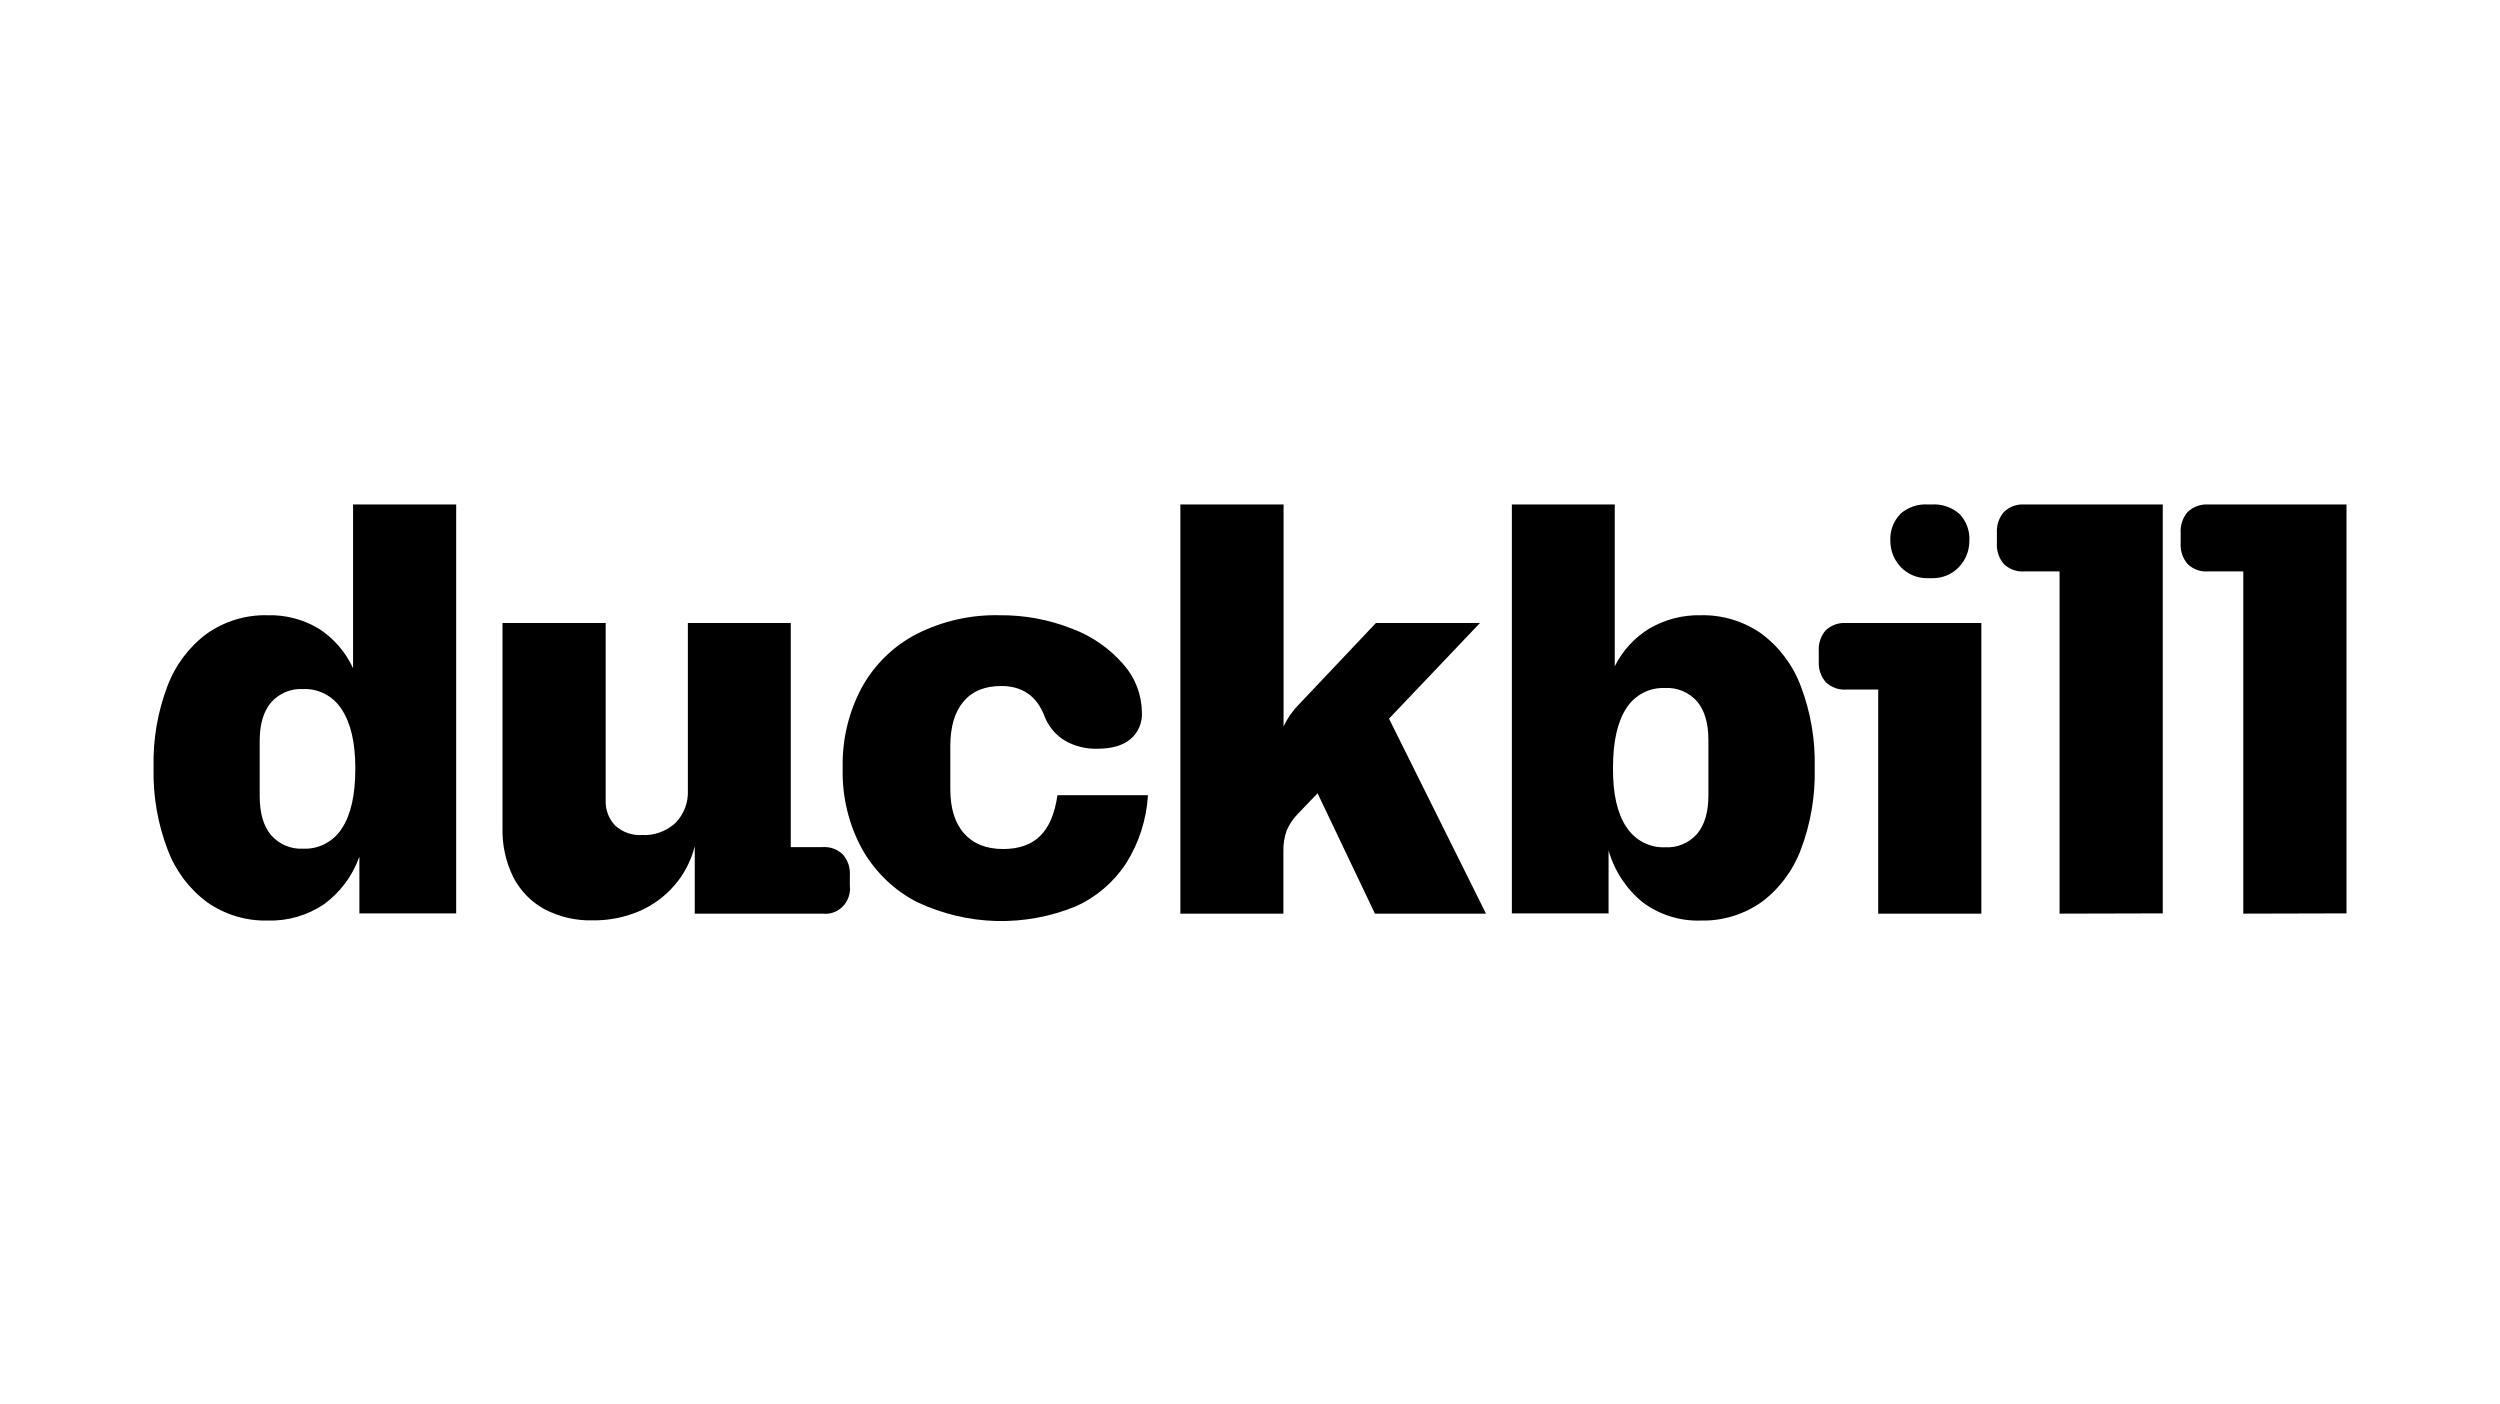
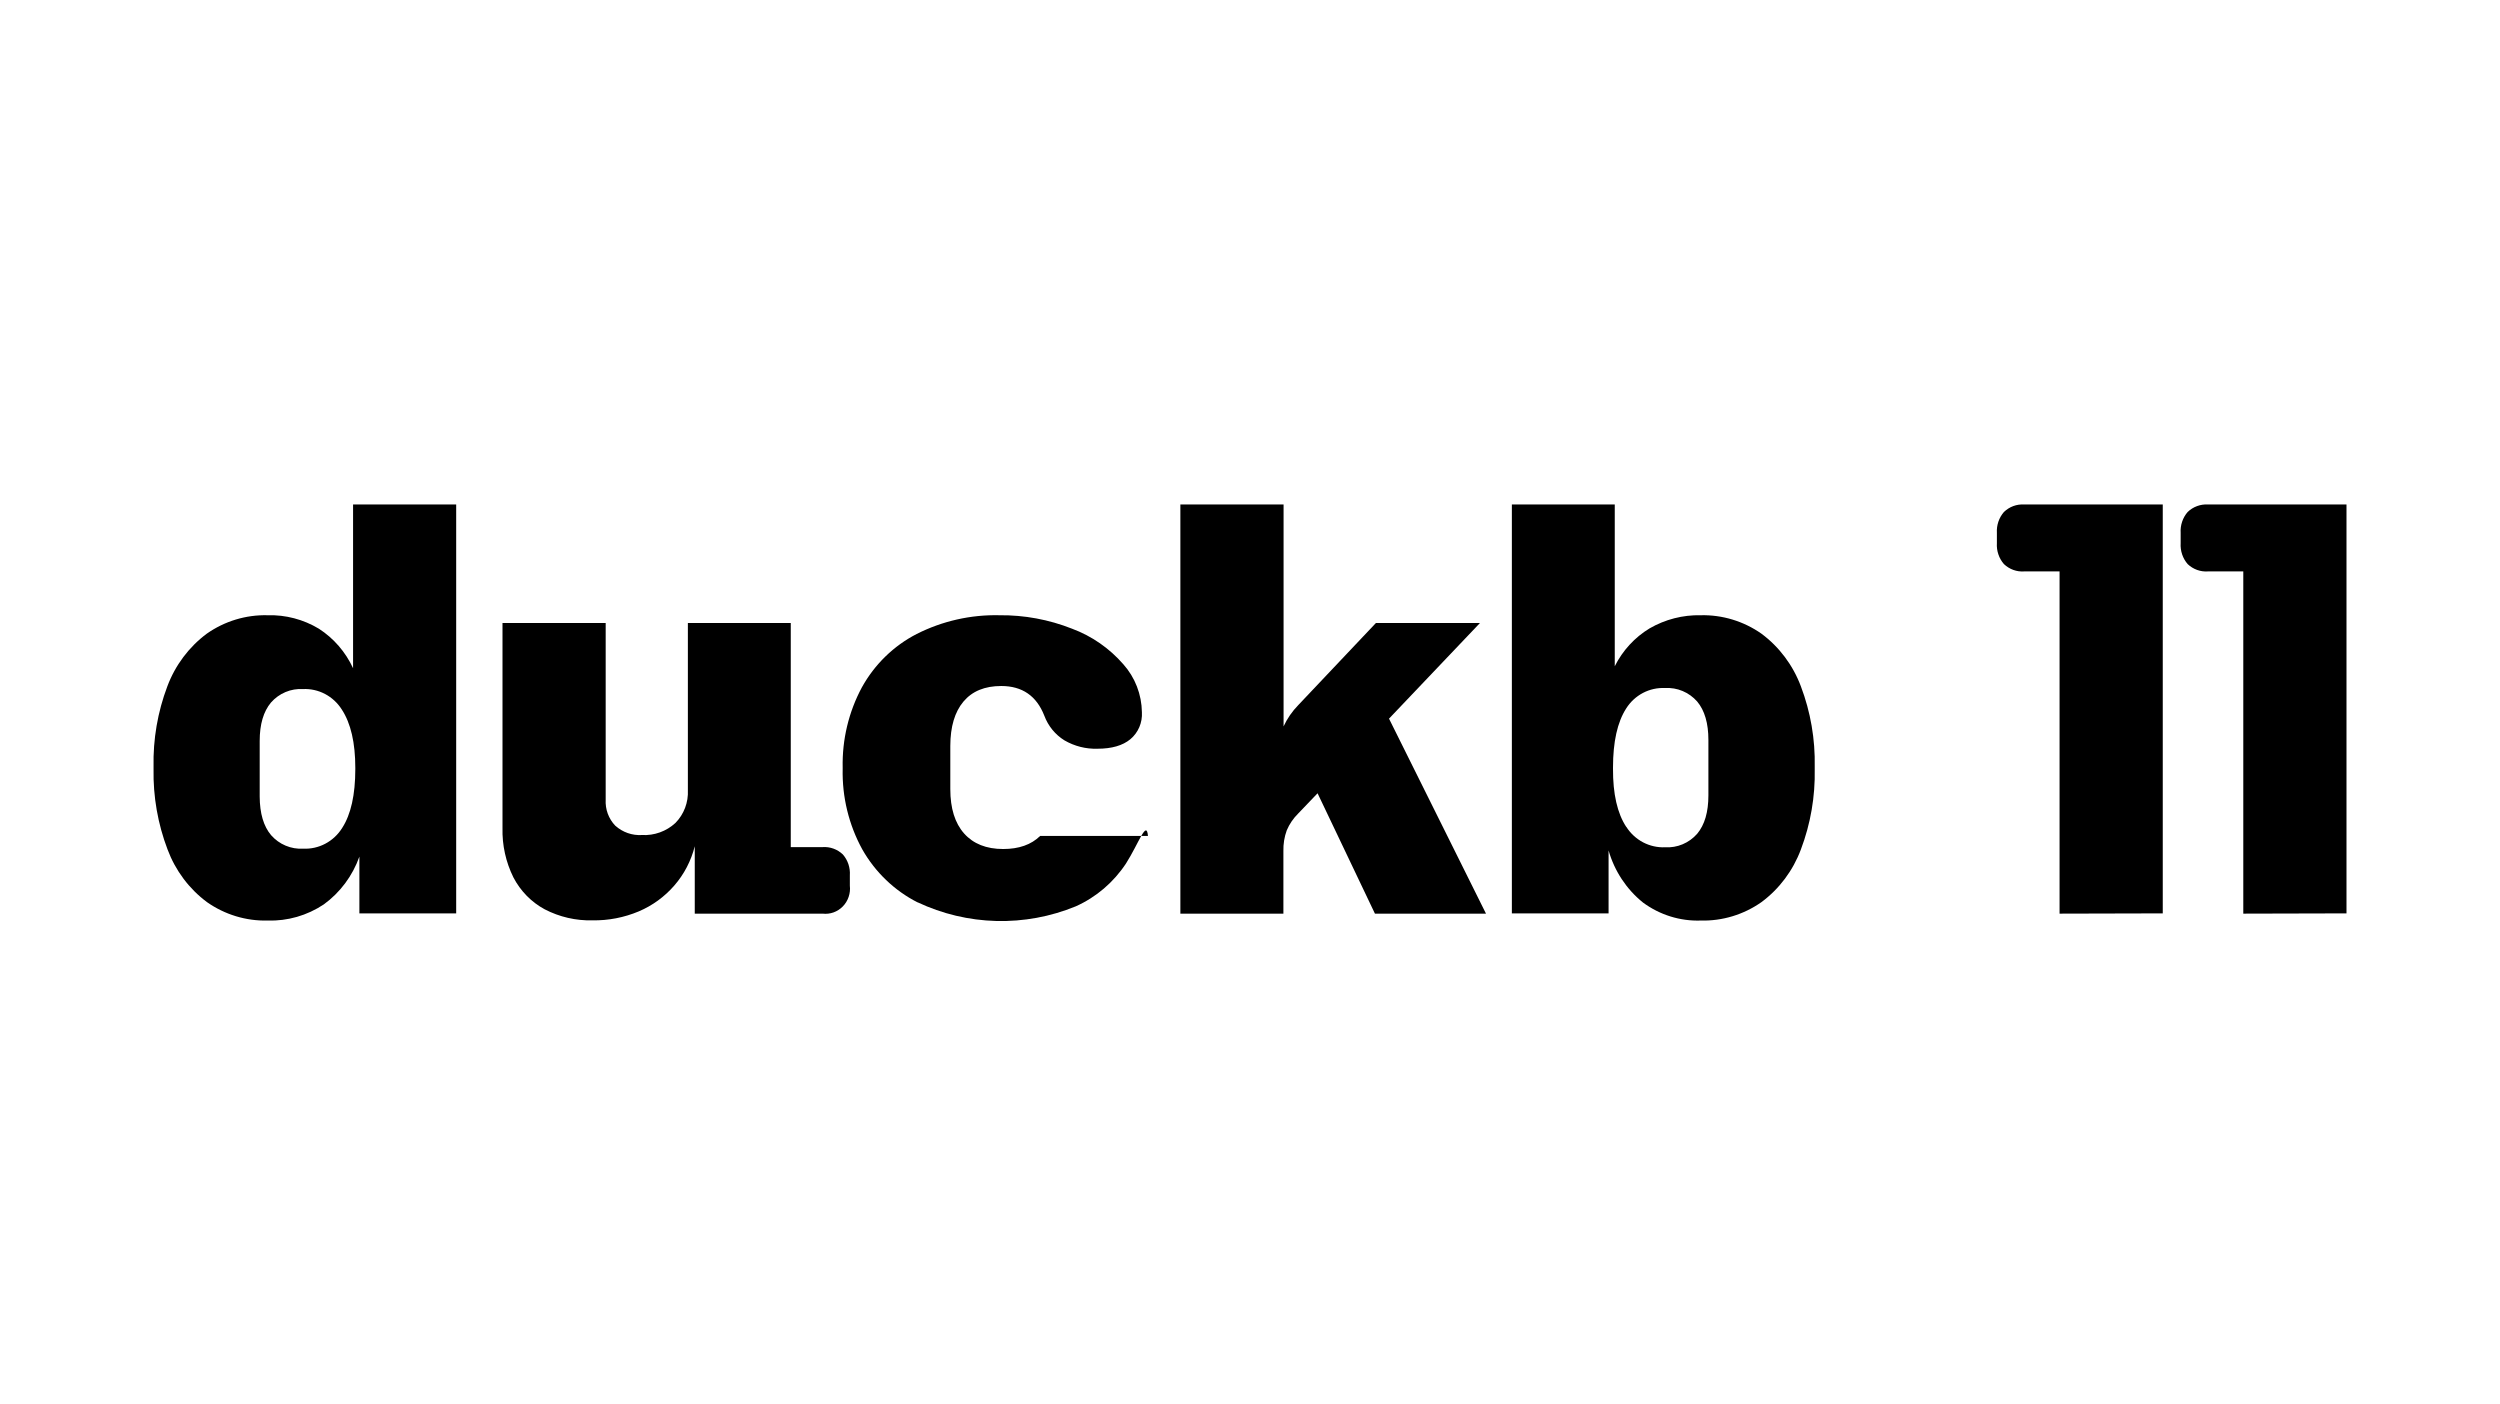
<svg xmlns="http://www.w3.org/2000/svg" fill="none" viewBox="0 0 114 64" height="64" width="114">
  <path fill="black" d="M16.388 39.062C16.076 39.94 15.51 40.7 14.766 41.24C14.005 41.748 13.11 42.006 12.202 41.977C11.218 42.001 10.252 41.707 9.44 41.138C8.625 40.533 7.999 39.697 7.64 38.734C7.196 37.566 6.979 36.321 7.002 35.069V34.964C6.976 33.712 7.189 32.467 7.63 31.299C7.99 30.336 8.616 29.501 9.43 28.895C10.245 28.324 11.215 28.03 12.202 28.055C13.023 28.031 13.834 28.244 14.542 28.67C15.218 29.106 15.758 29.731 16.1 30.471V23.004H20.802V41.65H16.388V39.062ZM12.362 38.084C12.545 38.293 12.772 38.456 13.025 38.562C13.278 38.669 13.551 38.715 13.824 38.699C14.175 38.716 14.524 38.638 14.836 38.472C15.149 38.307 15.412 38.06 15.602 37.757C16.002 37.138 16.202 36.242 16.202 35.069V35.017C16.202 33.87 15.997 32.982 15.586 32.354C15.396 32.054 15.133 31.81 14.823 31.646C14.513 31.483 14.166 31.405 13.818 31.421C13.545 31.405 13.272 31.451 13.018 31.558C12.765 31.664 12.539 31.828 12.356 32.036C12.014 32.446 11.842 33.028 11.842 33.788V36.322C11.846 37.09 12.019 37.678 12.362 38.084Z" />
  <path fill="black" d="M38.753 39.916V40.388C38.773 40.56 38.754 40.734 38.698 40.898C38.643 41.062 38.552 41.211 38.432 41.333C38.312 41.456 38.167 41.549 38.008 41.606C37.848 41.663 37.677 41.682 37.509 41.662H31.681V38.589C31.515 39.251 31.197 39.864 30.753 40.375C30.307 40.89 29.753 41.294 29.131 41.558C28.461 41.84 27.741 41.98 27.015 41.968C26.259 41.987 25.51 41.814 24.835 41.463C24.23 41.136 23.734 40.63 23.412 40.011C23.066 39.313 22.894 38.539 22.914 37.757V28.41H27.619V36.462C27.607 36.68 27.639 36.899 27.714 37.103C27.79 37.308 27.906 37.495 28.055 37.65C28.391 37.952 28.828 38.105 29.273 38.077C29.551 38.092 29.829 38.052 30.091 37.957C30.353 37.863 30.595 37.716 30.801 37.525C30.993 37.33 31.142 37.096 31.24 36.838C31.337 36.58 31.381 36.304 31.367 36.028V28.41H36.059V38.628H37.513C37.681 38.616 37.85 38.64 38.008 38.698C38.167 38.756 38.312 38.846 38.435 38.964C38.547 39.093 38.633 39.244 38.688 39.407C38.742 39.571 38.765 39.744 38.753 39.916Z" />
-   <path fill="black" d="M41.844 41.15C40.788 40.614 39.909 39.772 39.318 38.728C38.705 37.608 38.397 36.34 38.426 35.056V35.003C38.398 33.724 38.701 32.46 39.304 31.339C39.884 30.294 40.753 29.448 41.802 28.909C42.973 28.318 44.266 28.025 45.572 28.055C46.704 28.043 47.829 28.251 48.886 28.669C49.785 29.003 50.589 29.561 51.225 30.292C51.759 30.891 52.06 31.668 52.071 32.478C52.085 32.711 52.044 32.944 51.953 33.158C51.861 33.372 51.722 33.56 51.545 33.708C51.196 33.997 50.696 34.142 50.045 34.142C49.519 34.159 48.998 34.027 48.539 33.761C48.119 33.501 47.795 33.104 47.62 32.634C47.267 31.733 46.614 31.282 45.657 31.282C44.906 31.282 44.331 31.518 43.934 31.991C43.536 32.464 43.336 33.138 43.334 34.013V35.984C43.334 36.859 43.544 37.535 43.964 38.007C44.384 38.478 44.975 38.715 45.745 38.715C46.464 38.715 47.026 38.517 47.431 38.119C47.837 37.722 48.099 37.102 48.219 36.261H52.347C52.281 37.369 51.936 38.441 51.347 39.373C50.779 40.235 49.984 40.914 49.053 41.33C47.902 41.802 46.669 42.029 45.429 41.997C44.189 41.965 42.969 41.675 41.842 41.145L41.844 41.15Z" />
+   <path fill="black" d="M41.844 41.15C40.788 40.614 39.909 39.772 39.318 38.728C38.705 37.608 38.397 36.34 38.426 35.056V35.003C38.398 33.724 38.701 32.46 39.304 31.339C39.884 30.294 40.753 29.448 41.802 28.909C42.973 28.318 44.266 28.025 45.572 28.055C46.704 28.043 47.829 28.251 48.886 28.669C49.785 29.003 50.589 29.561 51.225 30.292C51.759 30.891 52.06 31.668 52.071 32.478C52.085 32.711 52.044 32.944 51.953 33.158C51.861 33.372 51.722 33.56 51.545 33.708C51.196 33.997 50.696 34.142 50.045 34.142C49.519 34.159 48.998 34.027 48.539 33.761C48.119 33.501 47.795 33.104 47.62 32.634C47.267 31.733 46.614 31.282 45.657 31.282C44.906 31.282 44.331 31.518 43.934 31.991C43.536 32.464 43.336 33.138 43.334 34.013V35.984C43.334 36.859 43.544 37.535 43.964 38.007C44.384 38.478 44.975 38.715 45.745 38.715C46.464 38.715 47.026 38.517 47.431 38.119H52.347C52.281 37.369 51.936 38.441 51.347 39.373C50.779 40.235 49.984 40.914 49.053 41.33C47.902 41.802 46.669 42.029 45.429 41.997C44.189 41.965 42.969 41.675 41.842 41.145L41.844 41.15Z" />
  <path fill="black" d="M53.825 23.004H58.531V33.124C58.698 32.763 58.925 32.435 59.201 32.153L62.741 28.41H67.485L63.339 32.77L67.761 41.662H62.697L60.081 36.173L59.201 37.093C58.979 37.311 58.8 37.572 58.677 37.861C58.566 38.165 58.514 38.488 58.523 38.812V41.662H53.825V23.004Z" />
  <path fill="black" d="M68.941 23.004H73.633V30.381C73.993 29.663 74.544 29.064 75.223 28.653C75.934 28.243 76.74 28.036 77.557 28.055C78.541 28.032 79.508 28.326 80.321 28.895C81.136 29.5 81.761 30.335 82.121 31.299C82.563 32.466 82.777 33.712 82.751 34.964V35.069C82.777 36.321 82.563 37.566 82.121 38.734C81.762 39.698 81.137 40.533 80.321 41.138C79.508 41.708 78.541 42.002 77.557 41.977C76.615 42.01 75.688 41.721 74.923 41.158C74.17 40.553 73.621 39.722 73.351 38.781V41.65H68.941V23.004ZM74.159 37.703C74.35 38.003 74.613 38.246 74.923 38.41C75.234 38.573 75.58 38.651 75.929 38.636C76.202 38.652 76.475 38.606 76.728 38.499C76.981 38.393 77.208 38.229 77.391 38.021C77.733 37.611 77.904 37.027 77.903 36.267V33.743C77.903 32.981 77.732 32.396 77.391 31.989C77.208 31.781 76.981 31.617 76.728 31.511C76.475 31.404 76.202 31.358 75.929 31.374C75.579 31.357 75.231 31.434 74.919 31.597C74.608 31.761 74.343 32.005 74.153 32.307C73.753 32.929 73.553 33.827 73.553 34.999V35.052C73.547 36.202 73.749 37.088 74.159 37.71V37.703Z" />
-   <path fill="black" d="M85.646 41.662V31.444H84.18C84.012 31.455 83.843 31.431 83.684 31.374C83.526 31.316 83.38 31.225 83.256 31.108C83.144 30.979 83.058 30.829 83.003 30.665C82.948 30.502 82.926 30.329 82.936 30.157V29.684C82.925 29.512 82.948 29.34 83.003 29.177C83.058 29.015 83.144 28.865 83.256 28.737C83.381 28.622 83.527 28.534 83.686 28.478C83.845 28.421 84.013 28.398 84.18 28.41H90.35V41.662H85.646ZM86.646 23.439C87.001 23.127 87.462 22.971 87.928 23.004H88.08C88.544 22.973 89.002 23.129 89.356 23.439C89.51 23.6 89.63 23.793 89.707 24.005C89.784 24.217 89.816 24.443 89.802 24.668C89.802 24.891 89.76 25.112 89.677 25.318C89.594 25.524 89.472 25.711 89.318 25.868C89.164 26.026 88.981 26.151 88.78 26.236C88.579 26.321 88.364 26.365 88.146 26.365H87.862C87.644 26.365 87.429 26.322 87.227 26.237C87.026 26.153 86.843 26.028 86.688 25.871C86.534 25.713 86.411 25.526 86.327 25.32C86.244 25.114 86.201 24.893 86.2 24.67C86.187 24.444 86.221 24.217 86.299 24.005C86.377 23.793 86.498 23.6 86.654 23.439H86.646Z" />
  <path fill="black" d="M93.916 41.662V26.057H92.302C92.134 26.069 91.966 26.046 91.808 25.988C91.649 25.931 91.504 25.84 91.38 25.723C91.267 25.594 91.181 25.444 91.126 25.28C91.07 25.116 91.047 24.943 91.058 24.77V24.297C91.048 24.125 91.071 23.952 91.126 23.789C91.181 23.625 91.268 23.475 91.38 23.346C91.503 23.228 91.648 23.136 91.807 23.077C91.965 23.019 92.134 22.994 92.302 23.004H98.622V41.65L93.916 41.662Z" />
  <path fill="black" d="M102.294 41.662V26.057H100.682C100.514 26.069 100.345 26.046 100.187 25.988C100.028 25.931 99.882 25.84 99.758 25.723C99.646 25.594 99.56 25.443 99.505 25.28C99.45 25.116 99.427 24.943 99.438 24.77V24.297C99.427 24.125 99.45 23.952 99.505 23.789C99.56 23.626 99.646 23.475 99.758 23.346C99.881 23.228 100.027 23.136 100.186 23.078C100.345 23.019 100.514 22.994 100.682 23.004H107V41.65L102.294 41.662Z" />
</svg>